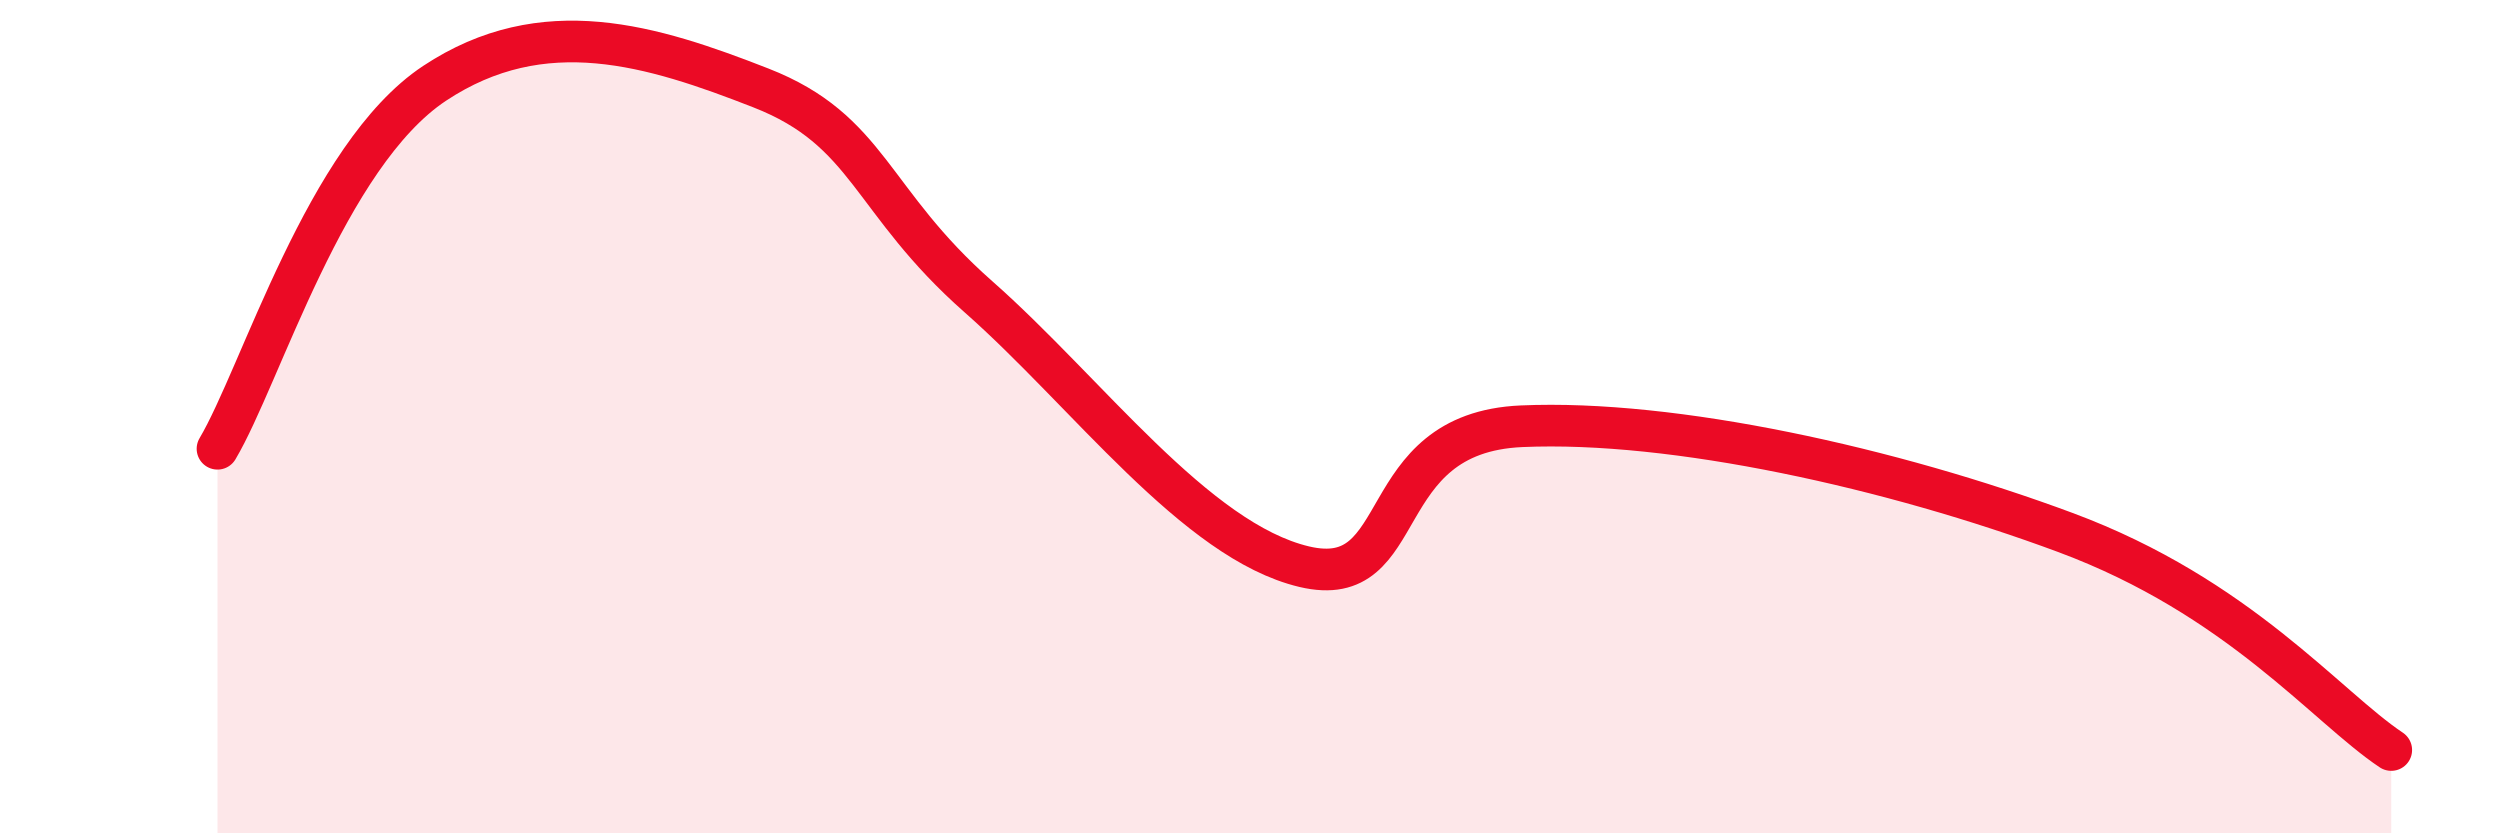
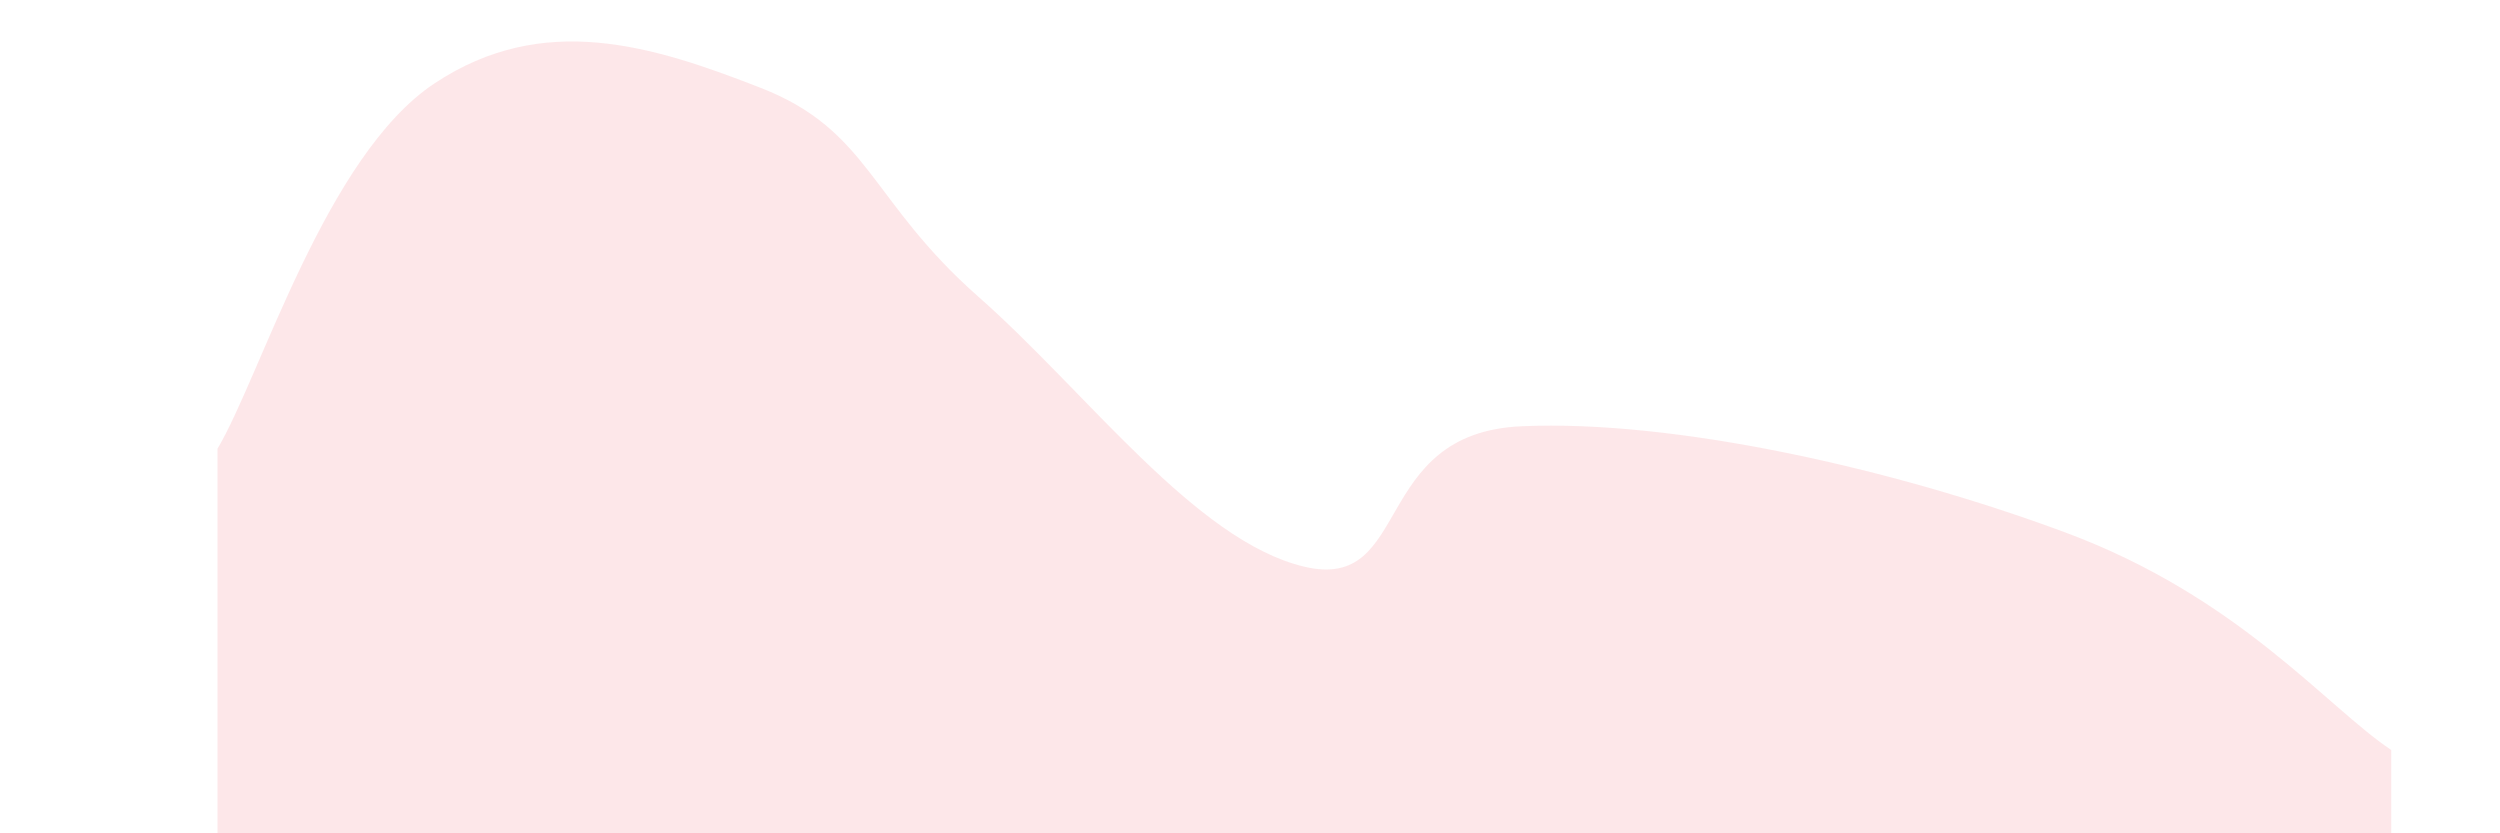
<svg xmlns="http://www.w3.org/2000/svg" width="60" height="20" viewBox="0 0 60 20">
  <path d="M 5.22,10.77 C 6.26,9.02 7.82,3.73 10.43,2 C 13.04,0.27 15.65,1.09 18.26,2.11 C 20.87,3.13 20.87,4.82 23.48,7.12 C 26.09,9.42 28.69,12.98 31.3,13.6 C 33.91,14.22 32.87,10.39 36.52,10.23 C 40.17,10.07 45.4,11.23 49.57,12.78 C 53.74,14.33 55.83,16.96 57.39,18L57.39 20L5.22 20Z" fill="#EB0A25" opacity="0.1" stroke-linecap="round" stroke-linejoin="round" />
-   <path d="M 5.22,10.77 C 6.26,9.02 7.82,3.73 10.43,2 C 13.04,0.27 15.65,1.09 18.26,2.11 C 20.87,3.13 20.87,4.82 23.48,7.12 C 26.09,9.42 28.69,12.98 31.3,13.6 C 33.91,14.22 32.87,10.39 36.52,10.23 C 40.17,10.07 45.4,11.23 49.57,12.78 C 53.74,14.33 55.83,16.96 57.39,18" stroke="#EB0A25" stroke-width="1" fill="none" stroke-linecap="round" stroke-linejoin="round" />
</svg>